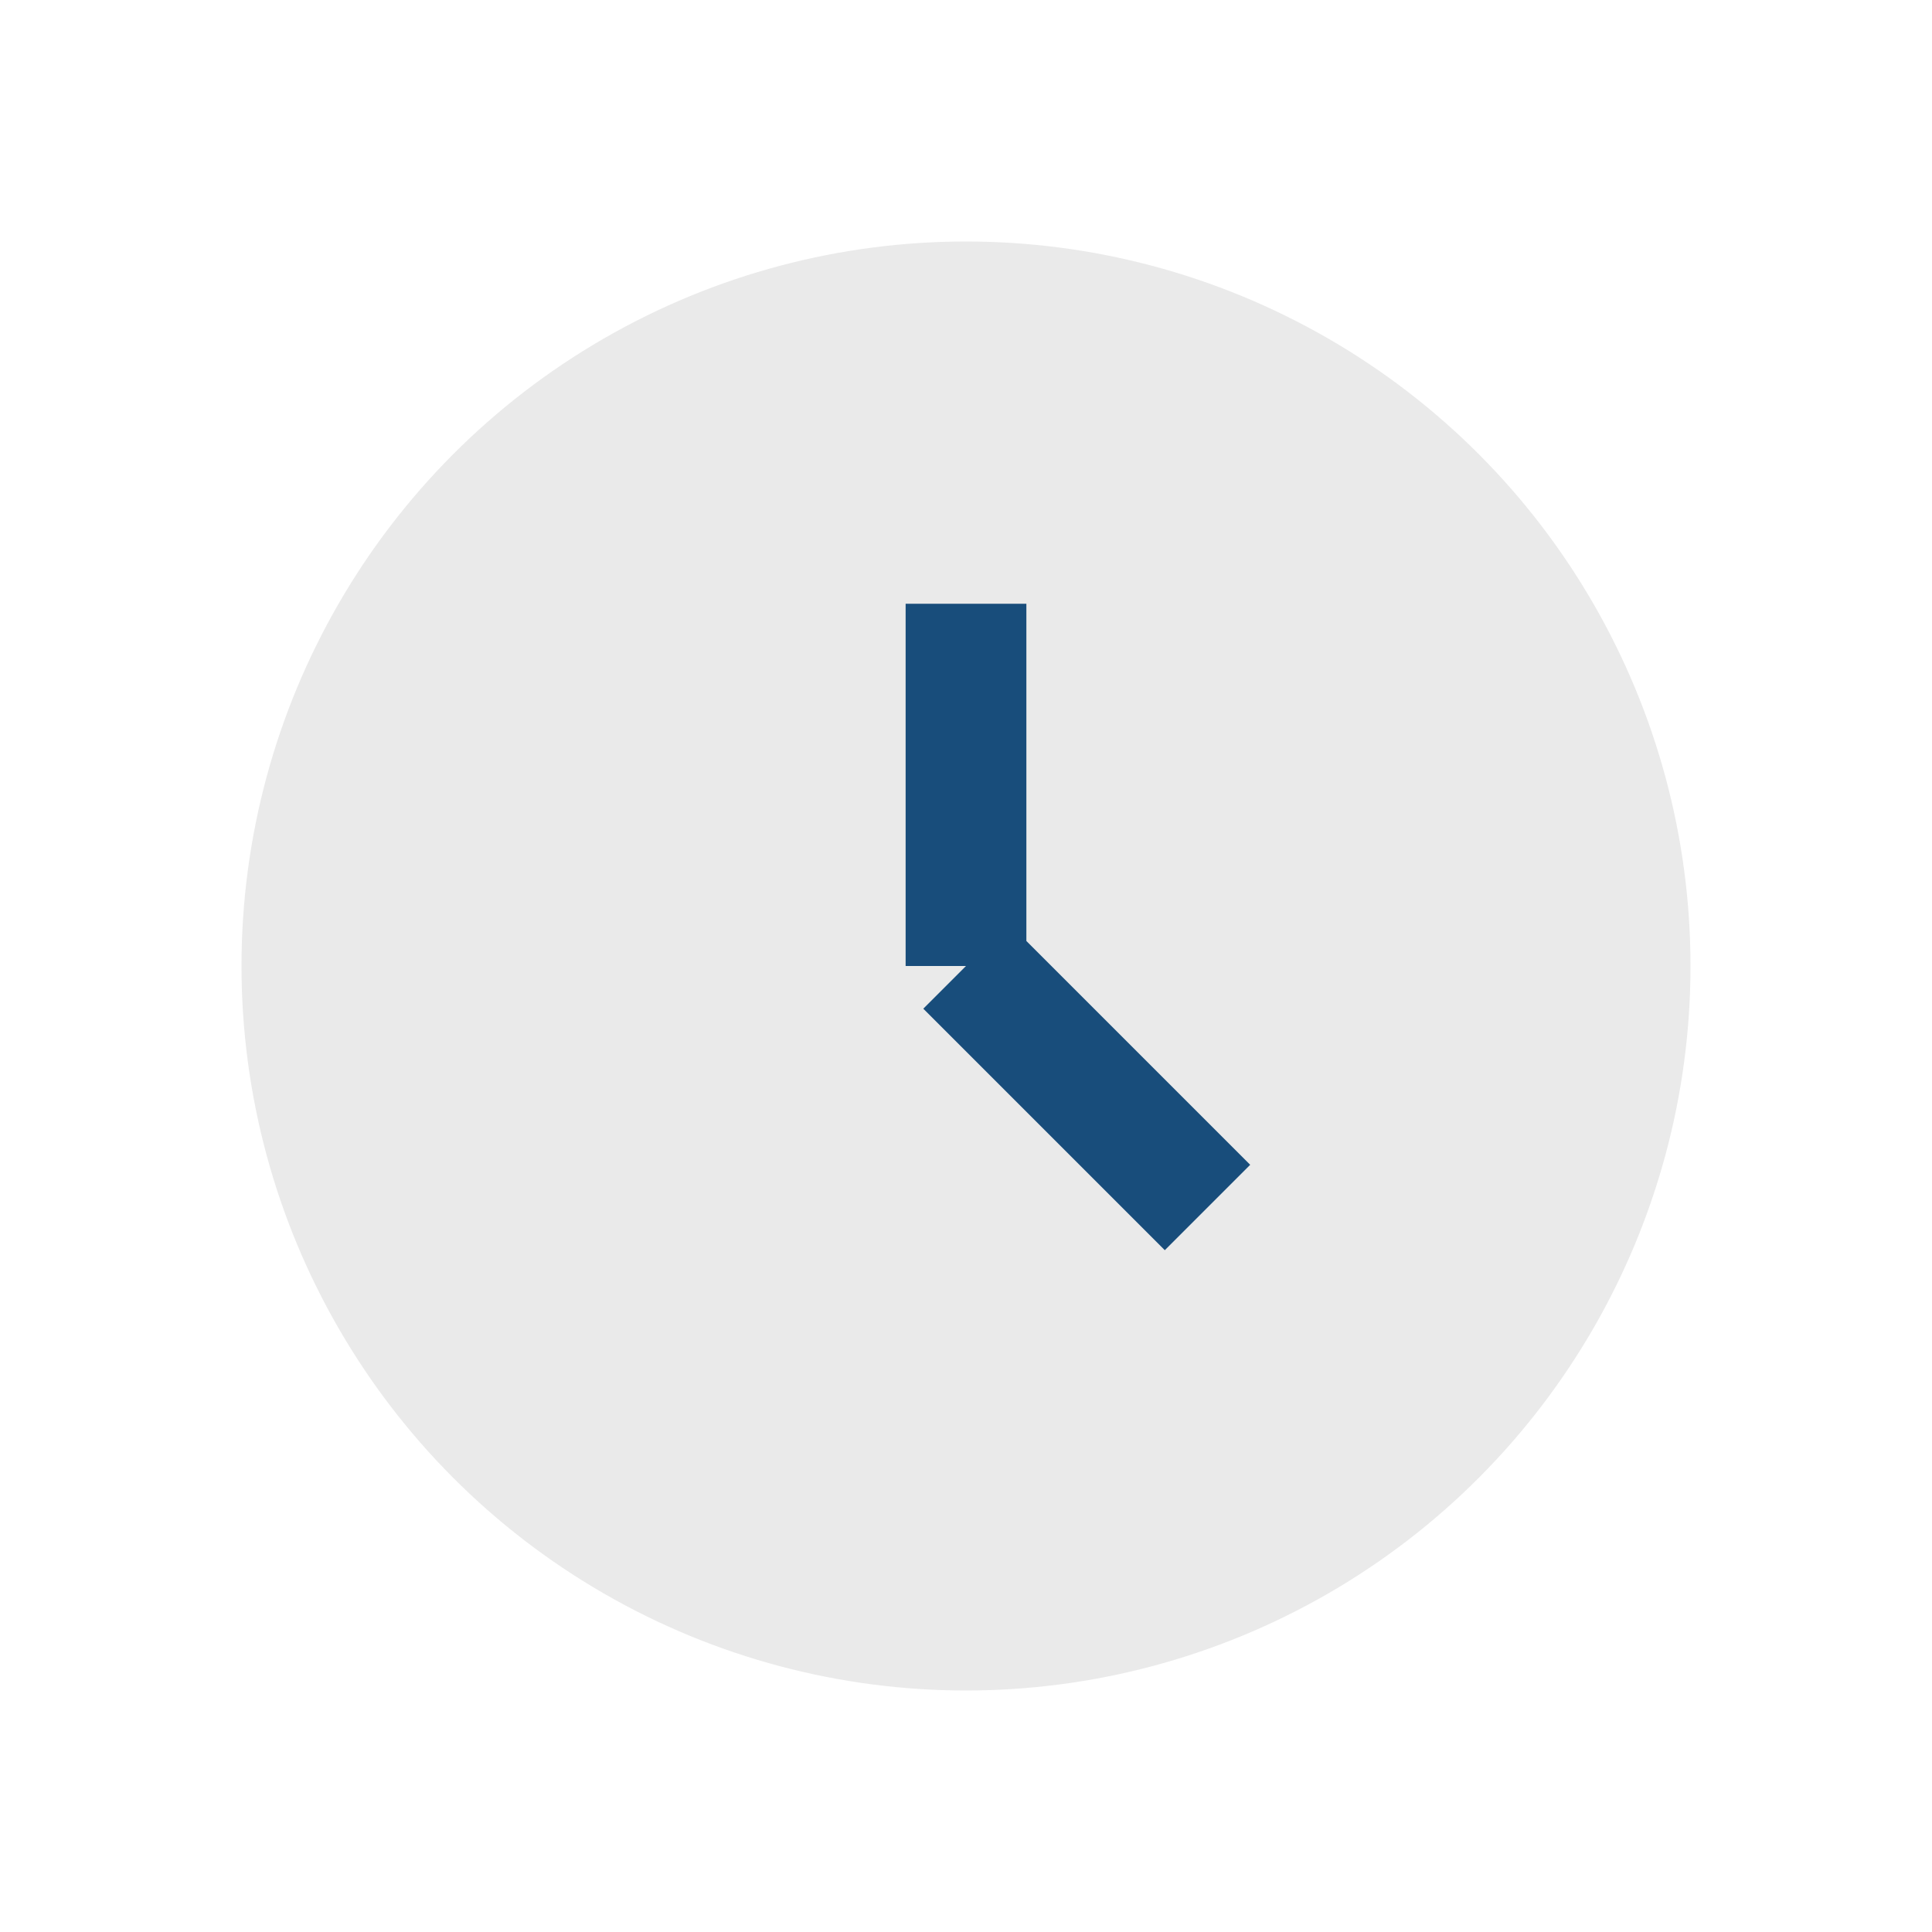
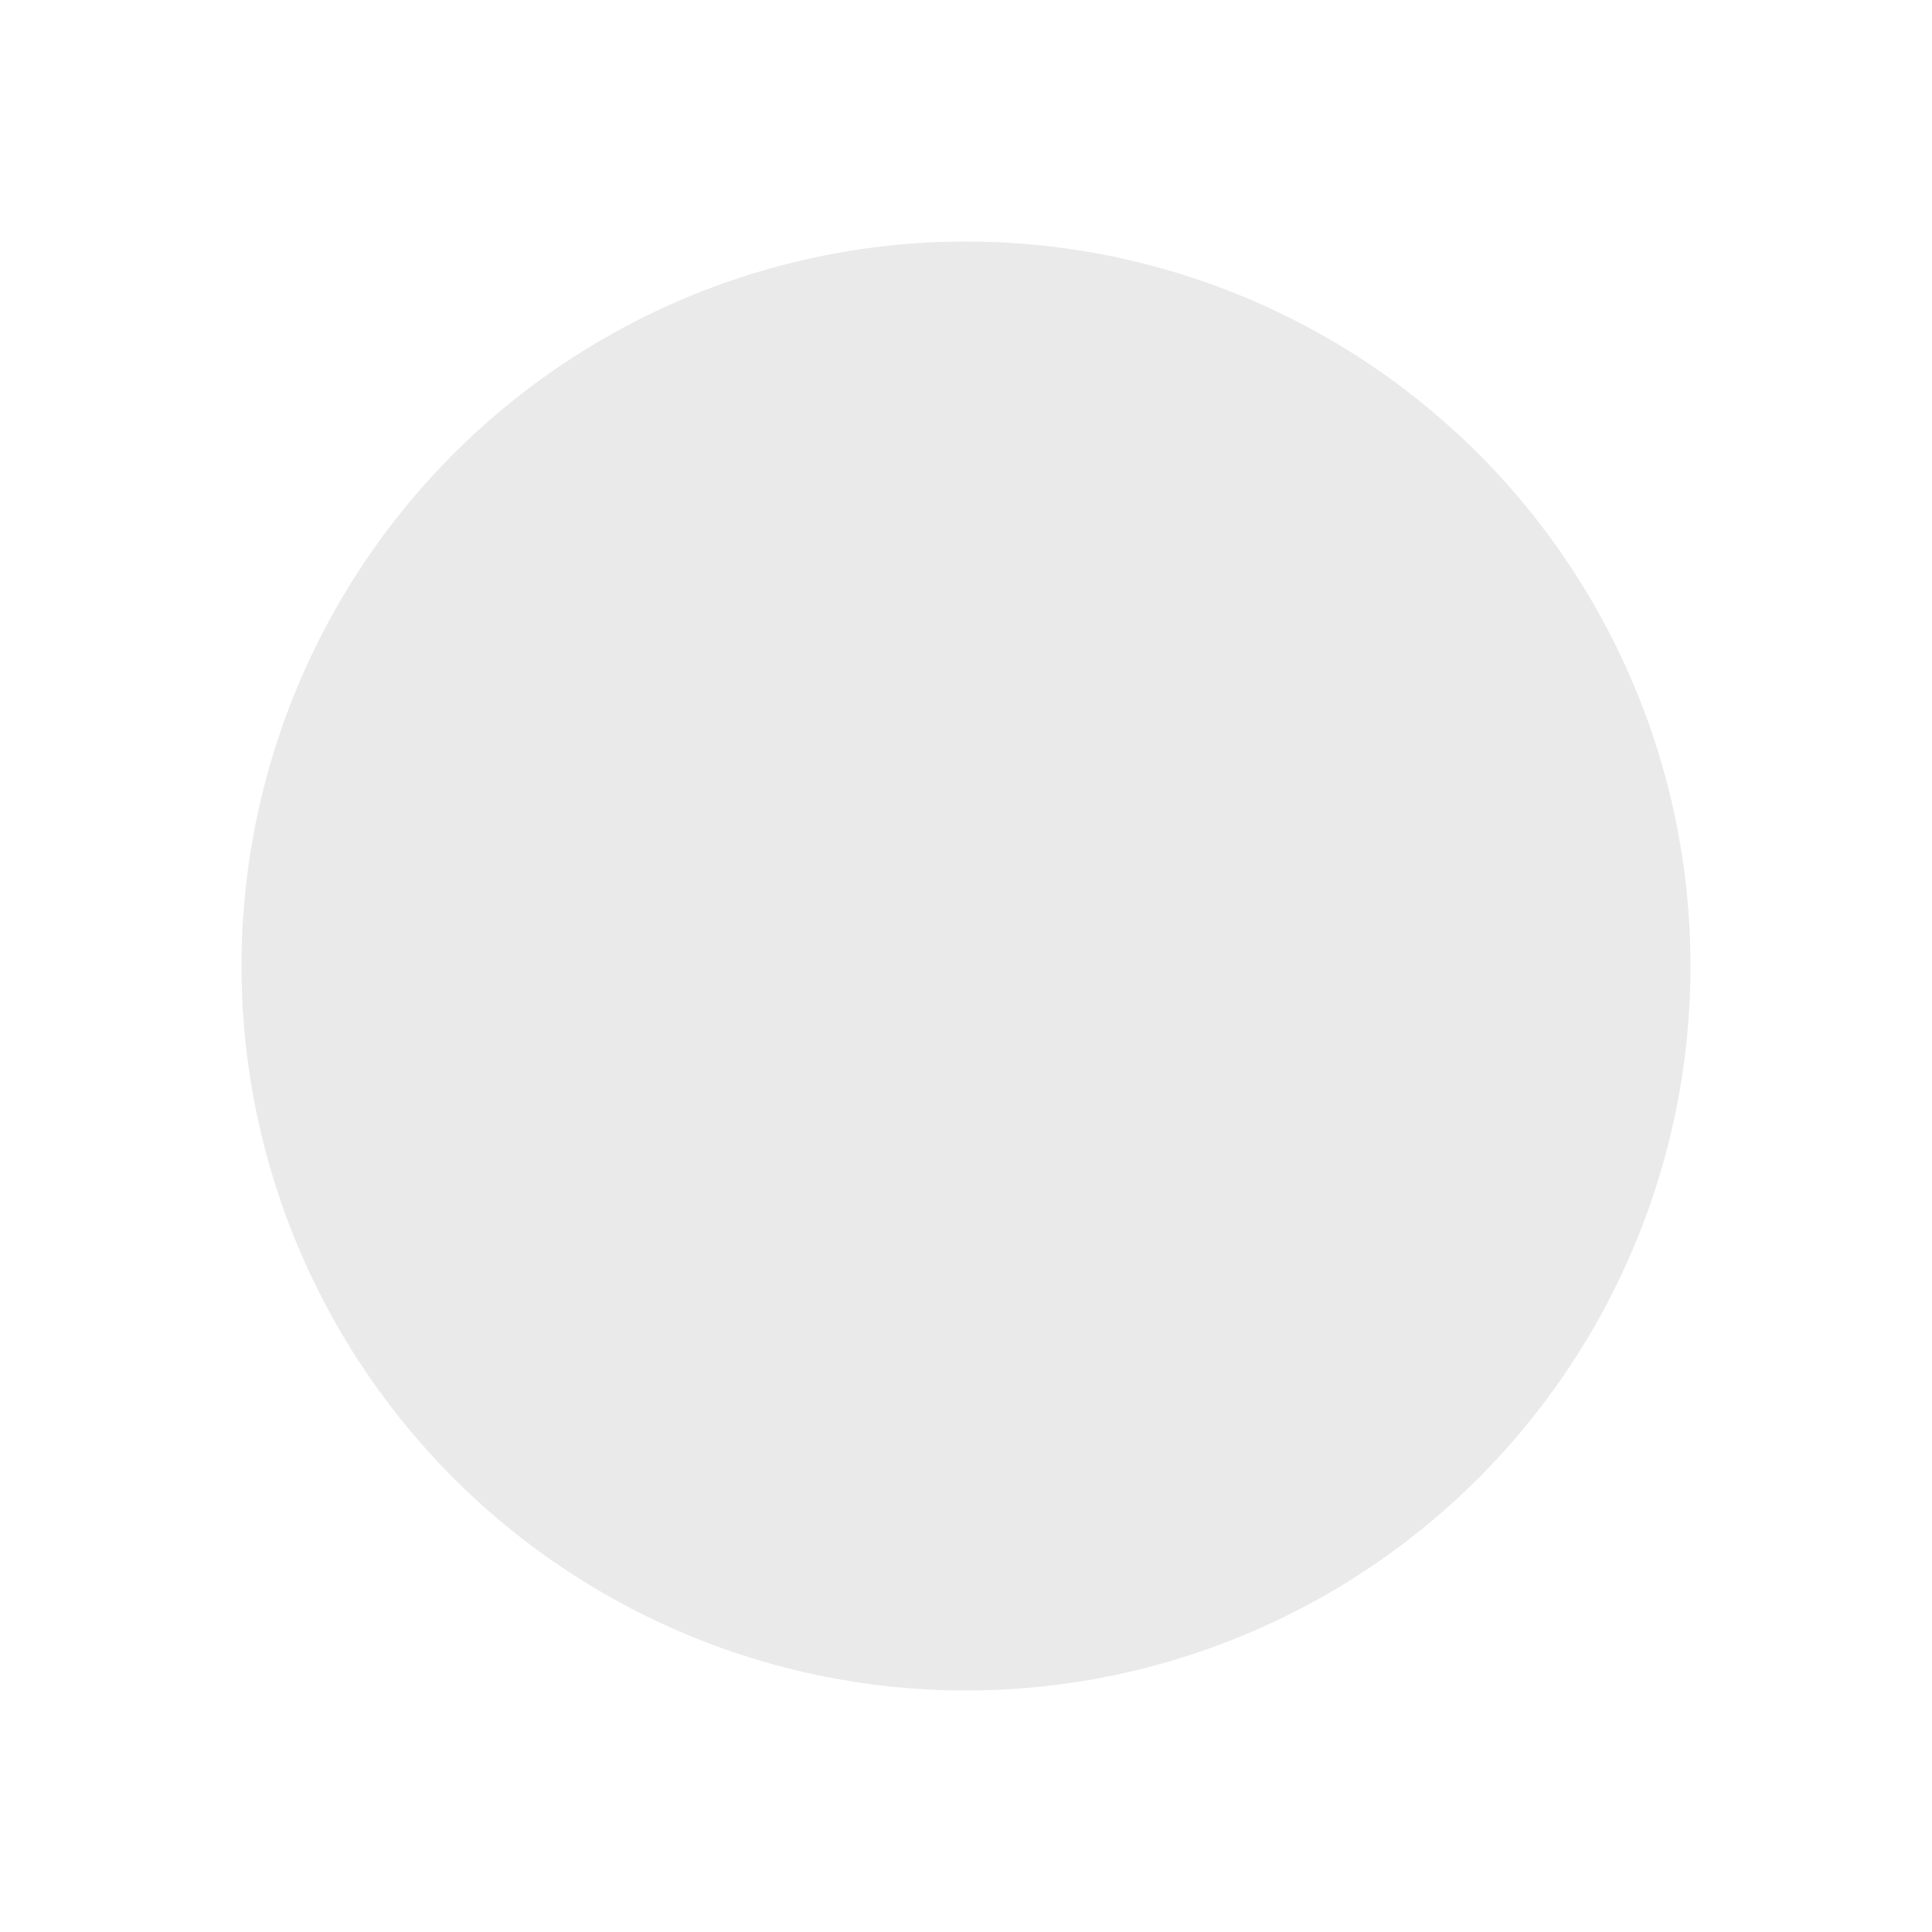
<svg xmlns="http://www.w3.org/2000/svg" width="32" height="32" viewBox="0 0 32 32">
  <circle cx="16" cy="16" r="12" fill="#EAEAEA" />
-   <path d="M16 16v-6M16 16l4 4" stroke="#184D7B" stroke-width="2" />
</svg>